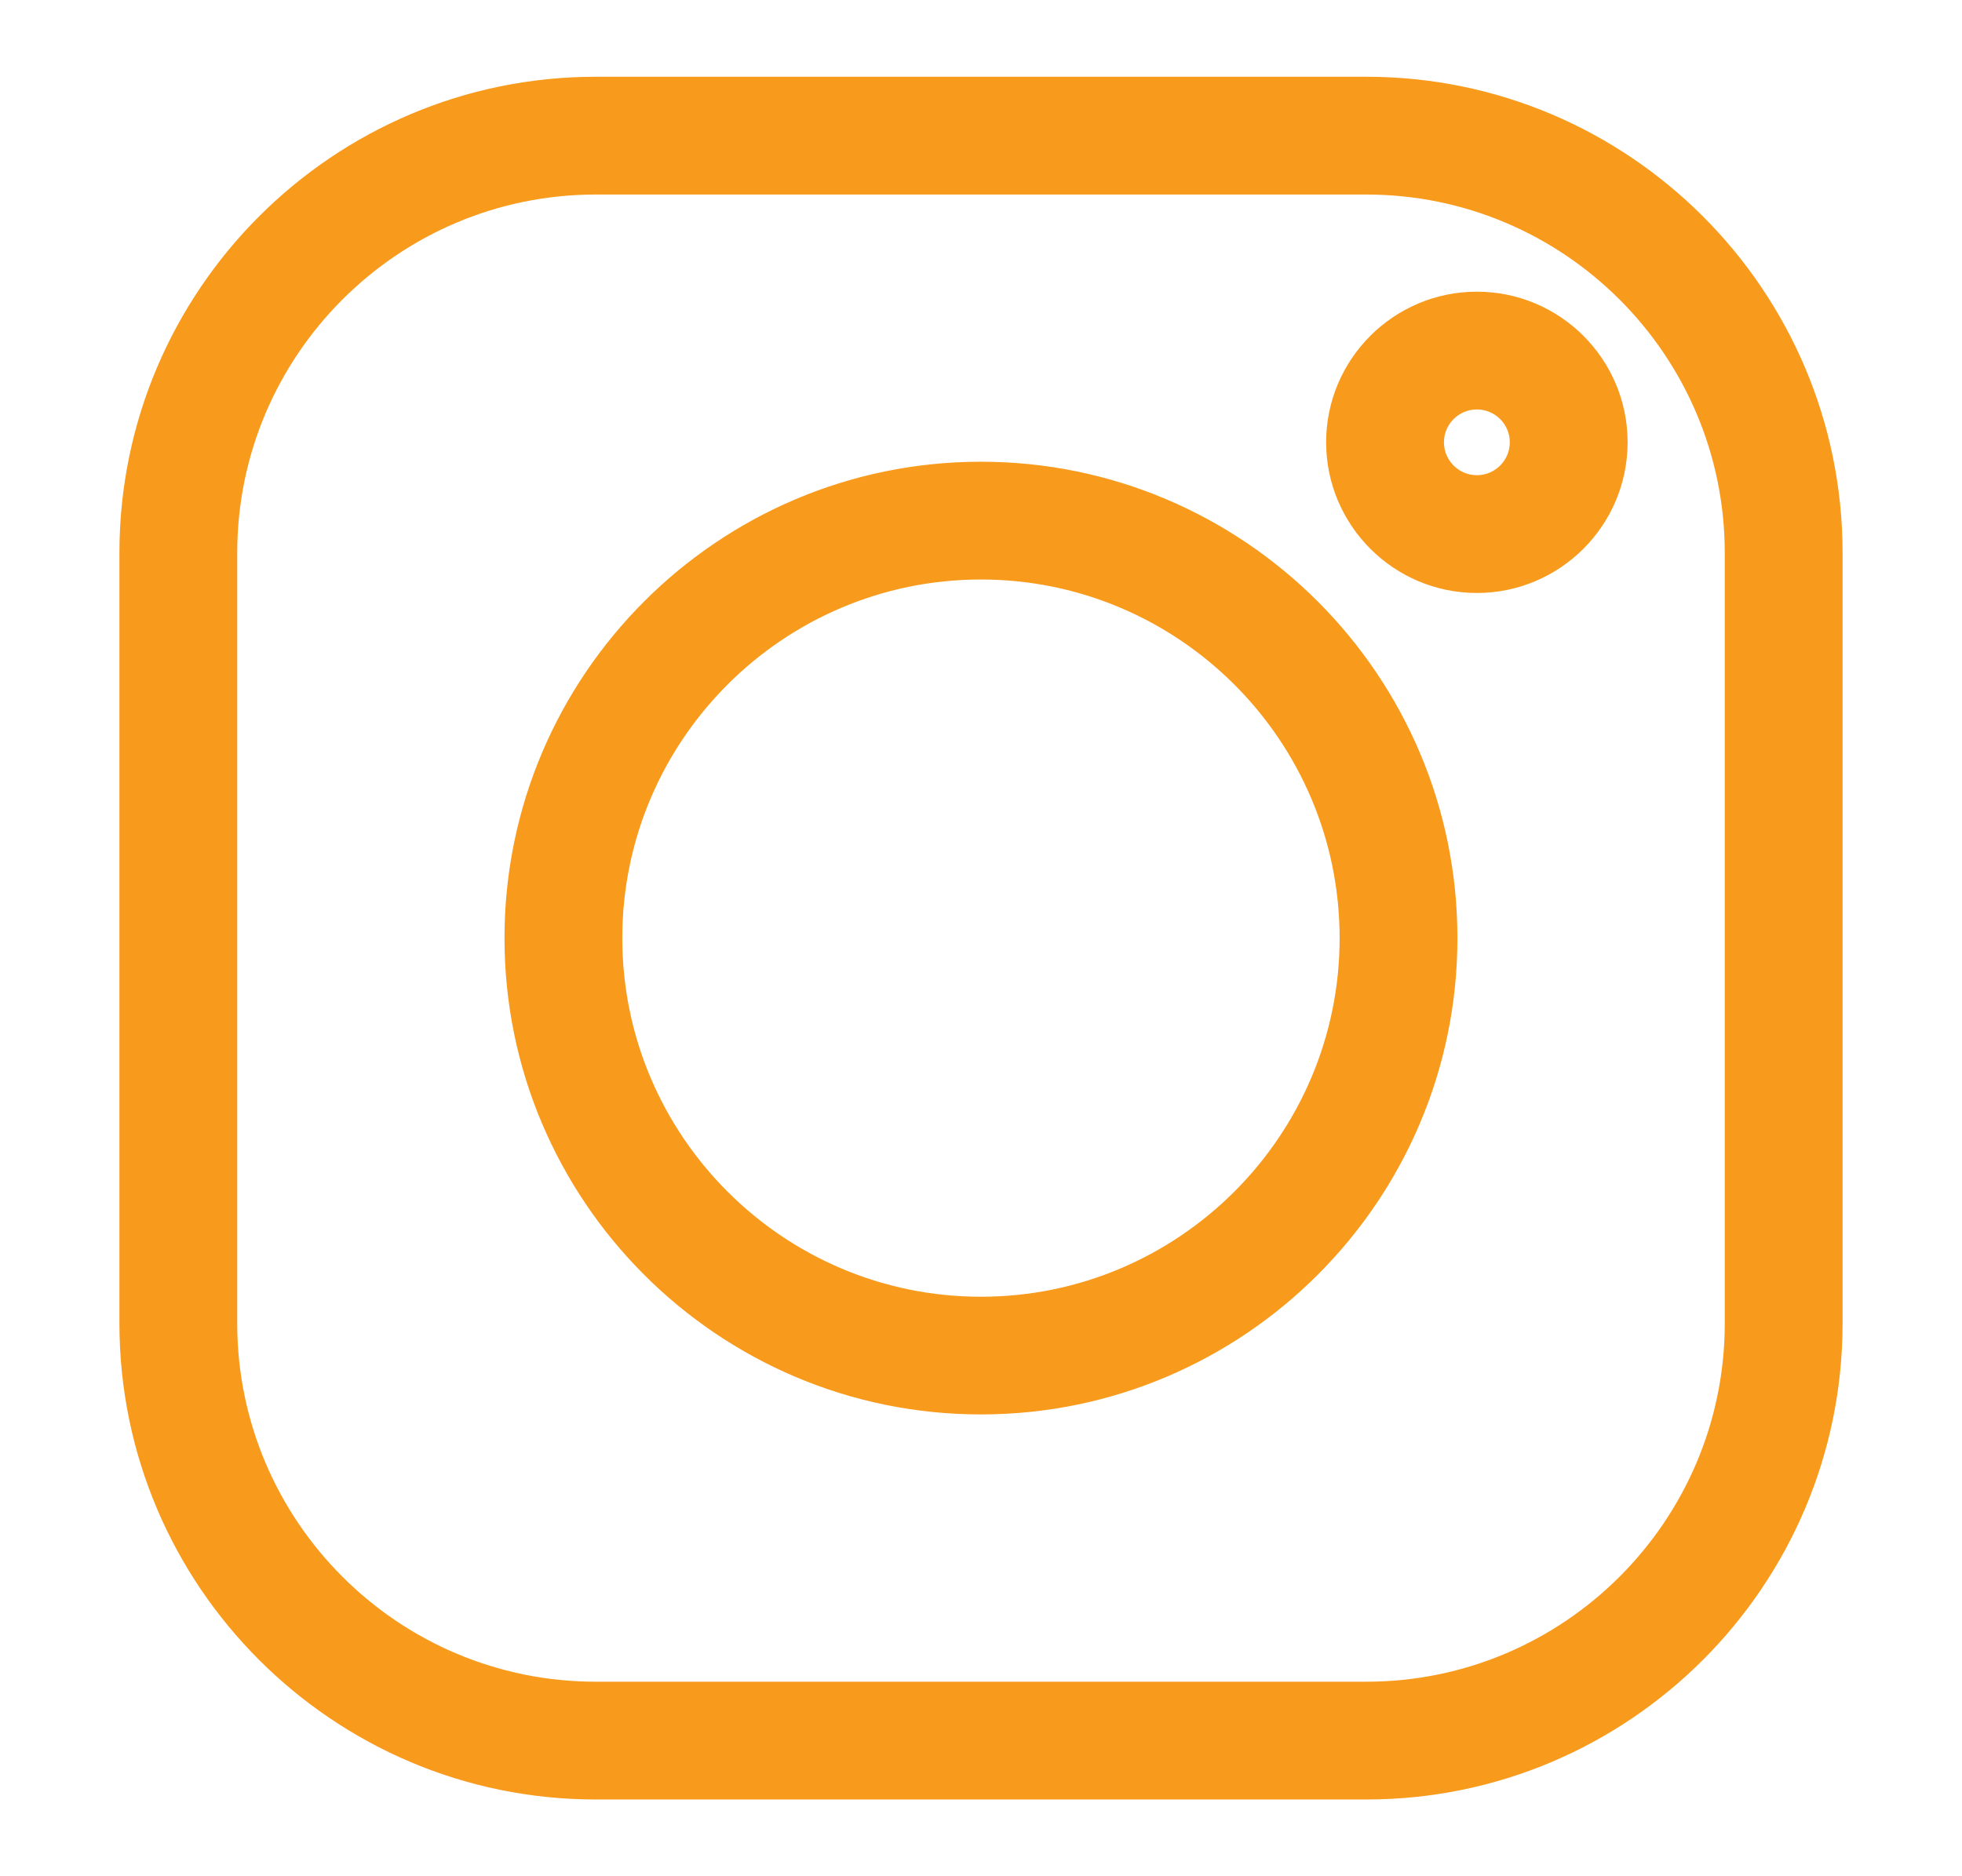
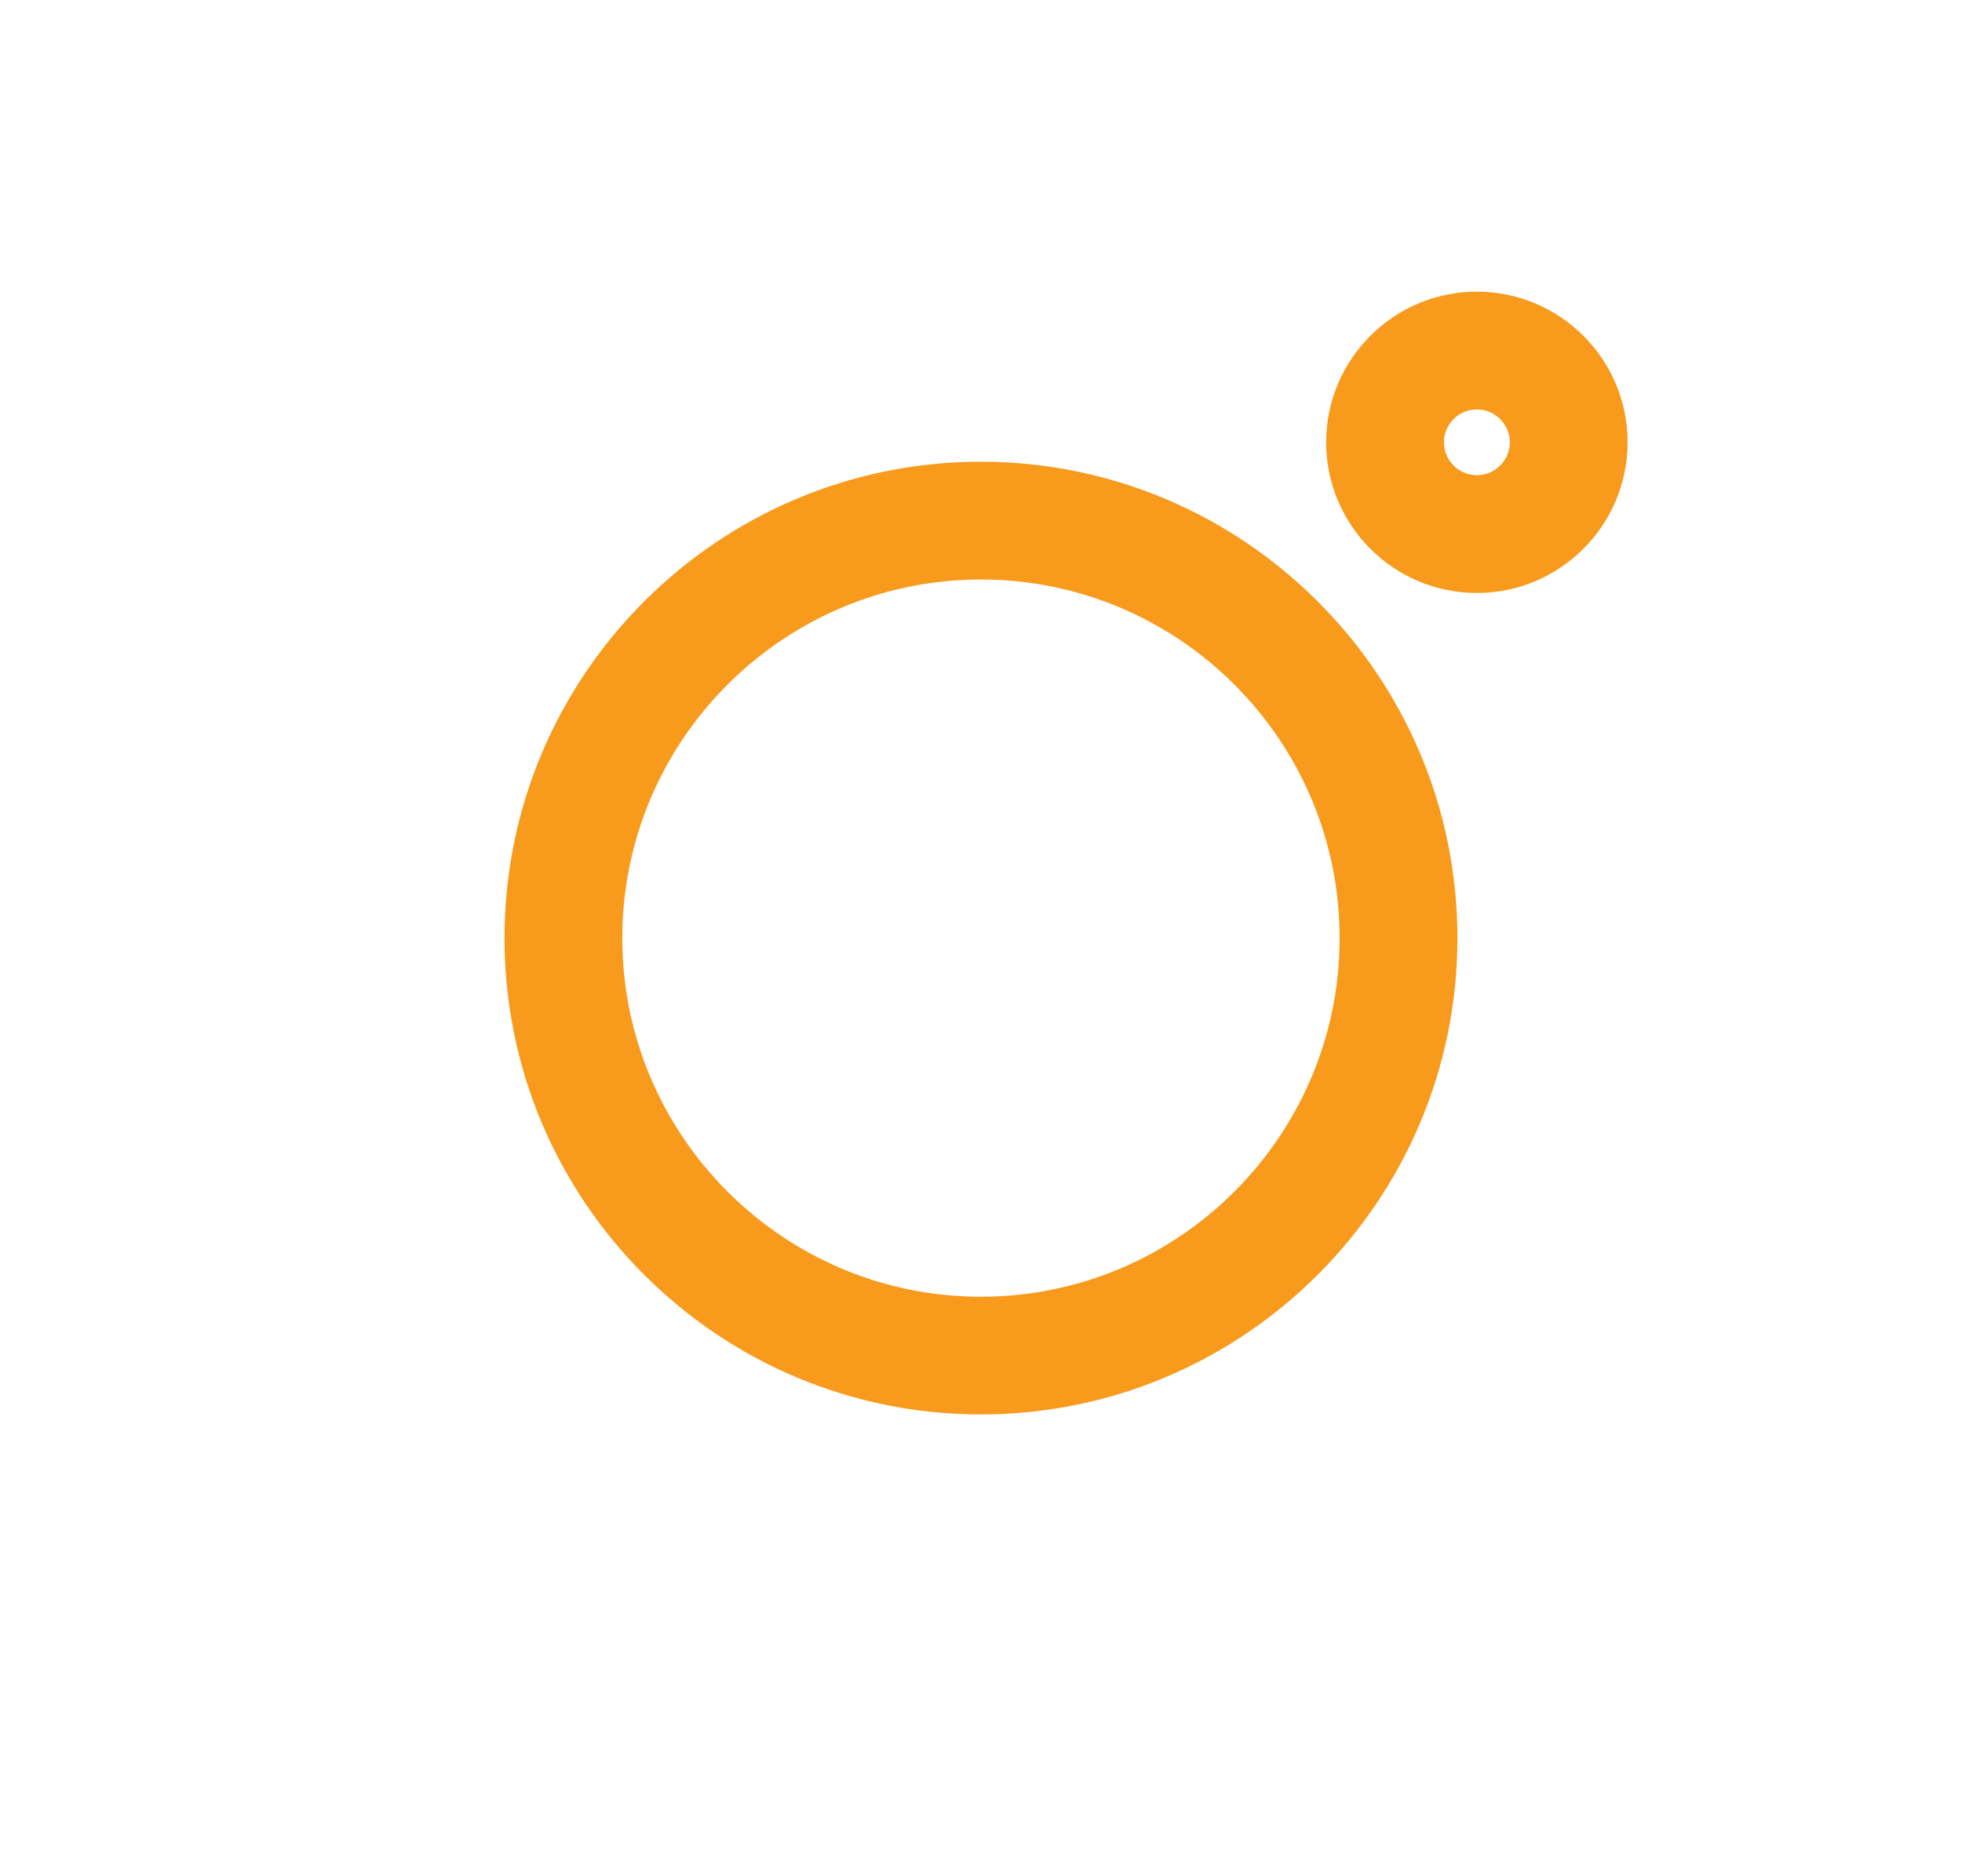
<svg xmlns="http://www.w3.org/2000/svg" width="23" height="22" viewBox="0 0 23 22" fill="none">
-   <path d="M16.017 1H6.983C3.96 1 1.5 3.46 1.5 6.483V15.517C1.5 18.541 3.96 21 6.983 21H16.017C19.041 21 21.5 18.541 21.5 15.517V6.483C21.5 3.46 19.041 1 16.017 1ZM20.319 15.517C20.319 17.889 18.389 19.819 16.017 19.819H6.983C4.611 19.819 2.681 17.889 2.681 15.517V6.483C2.681 4.111 4.611 2.181 6.983 2.181H16.017C18.389 2.181 20.319 4.111 20.319 6.483V15.517Z" fill="#F89A1C" stroke="#F89A1C" stroke-width="0.2" />
  <path d="M11.499 5.514C8.474 5.514 6.014 7.975 6.014 11C6.014 14.025 8.474 16.485 11.499 16.485C14.524 16.485 16.985 14.025 16.985 11C16.985 7.975 14.524 5.514 11.499 5.514ZM11.499 15.305C9.126 15.305 7.195 13.373 7.195 11C7.195 8.626 9.126 6.695 11.499 6.695C13.873 6.695 15.804 8.626 15.804 11C15.804 13.373 13.873 15.305 11.499 15.305ZM17.313 3.52C16.394 3.52 15.646 4.267 15.646 5.186C15.646 6.105 16.394 6.853 17.313 6.853C18.232 6.853 18.98 6.105 18.98 5.186C18.98 4.267 18.232 3.52 17.313 3.52ZM17.313 5.672C17.045 5.672 16.827 5.454 16.827 5.186C16.827 4.918 17.045 4.701 17.313 4.701C17.581 4.701 17.799 4.918 17.799 5.186C17.799 5.454 17.581 5.672 17.313 5.672Z" fill="#F89A1C" stroke="#F89A1C" stroke-width="0.2" />
</svg>